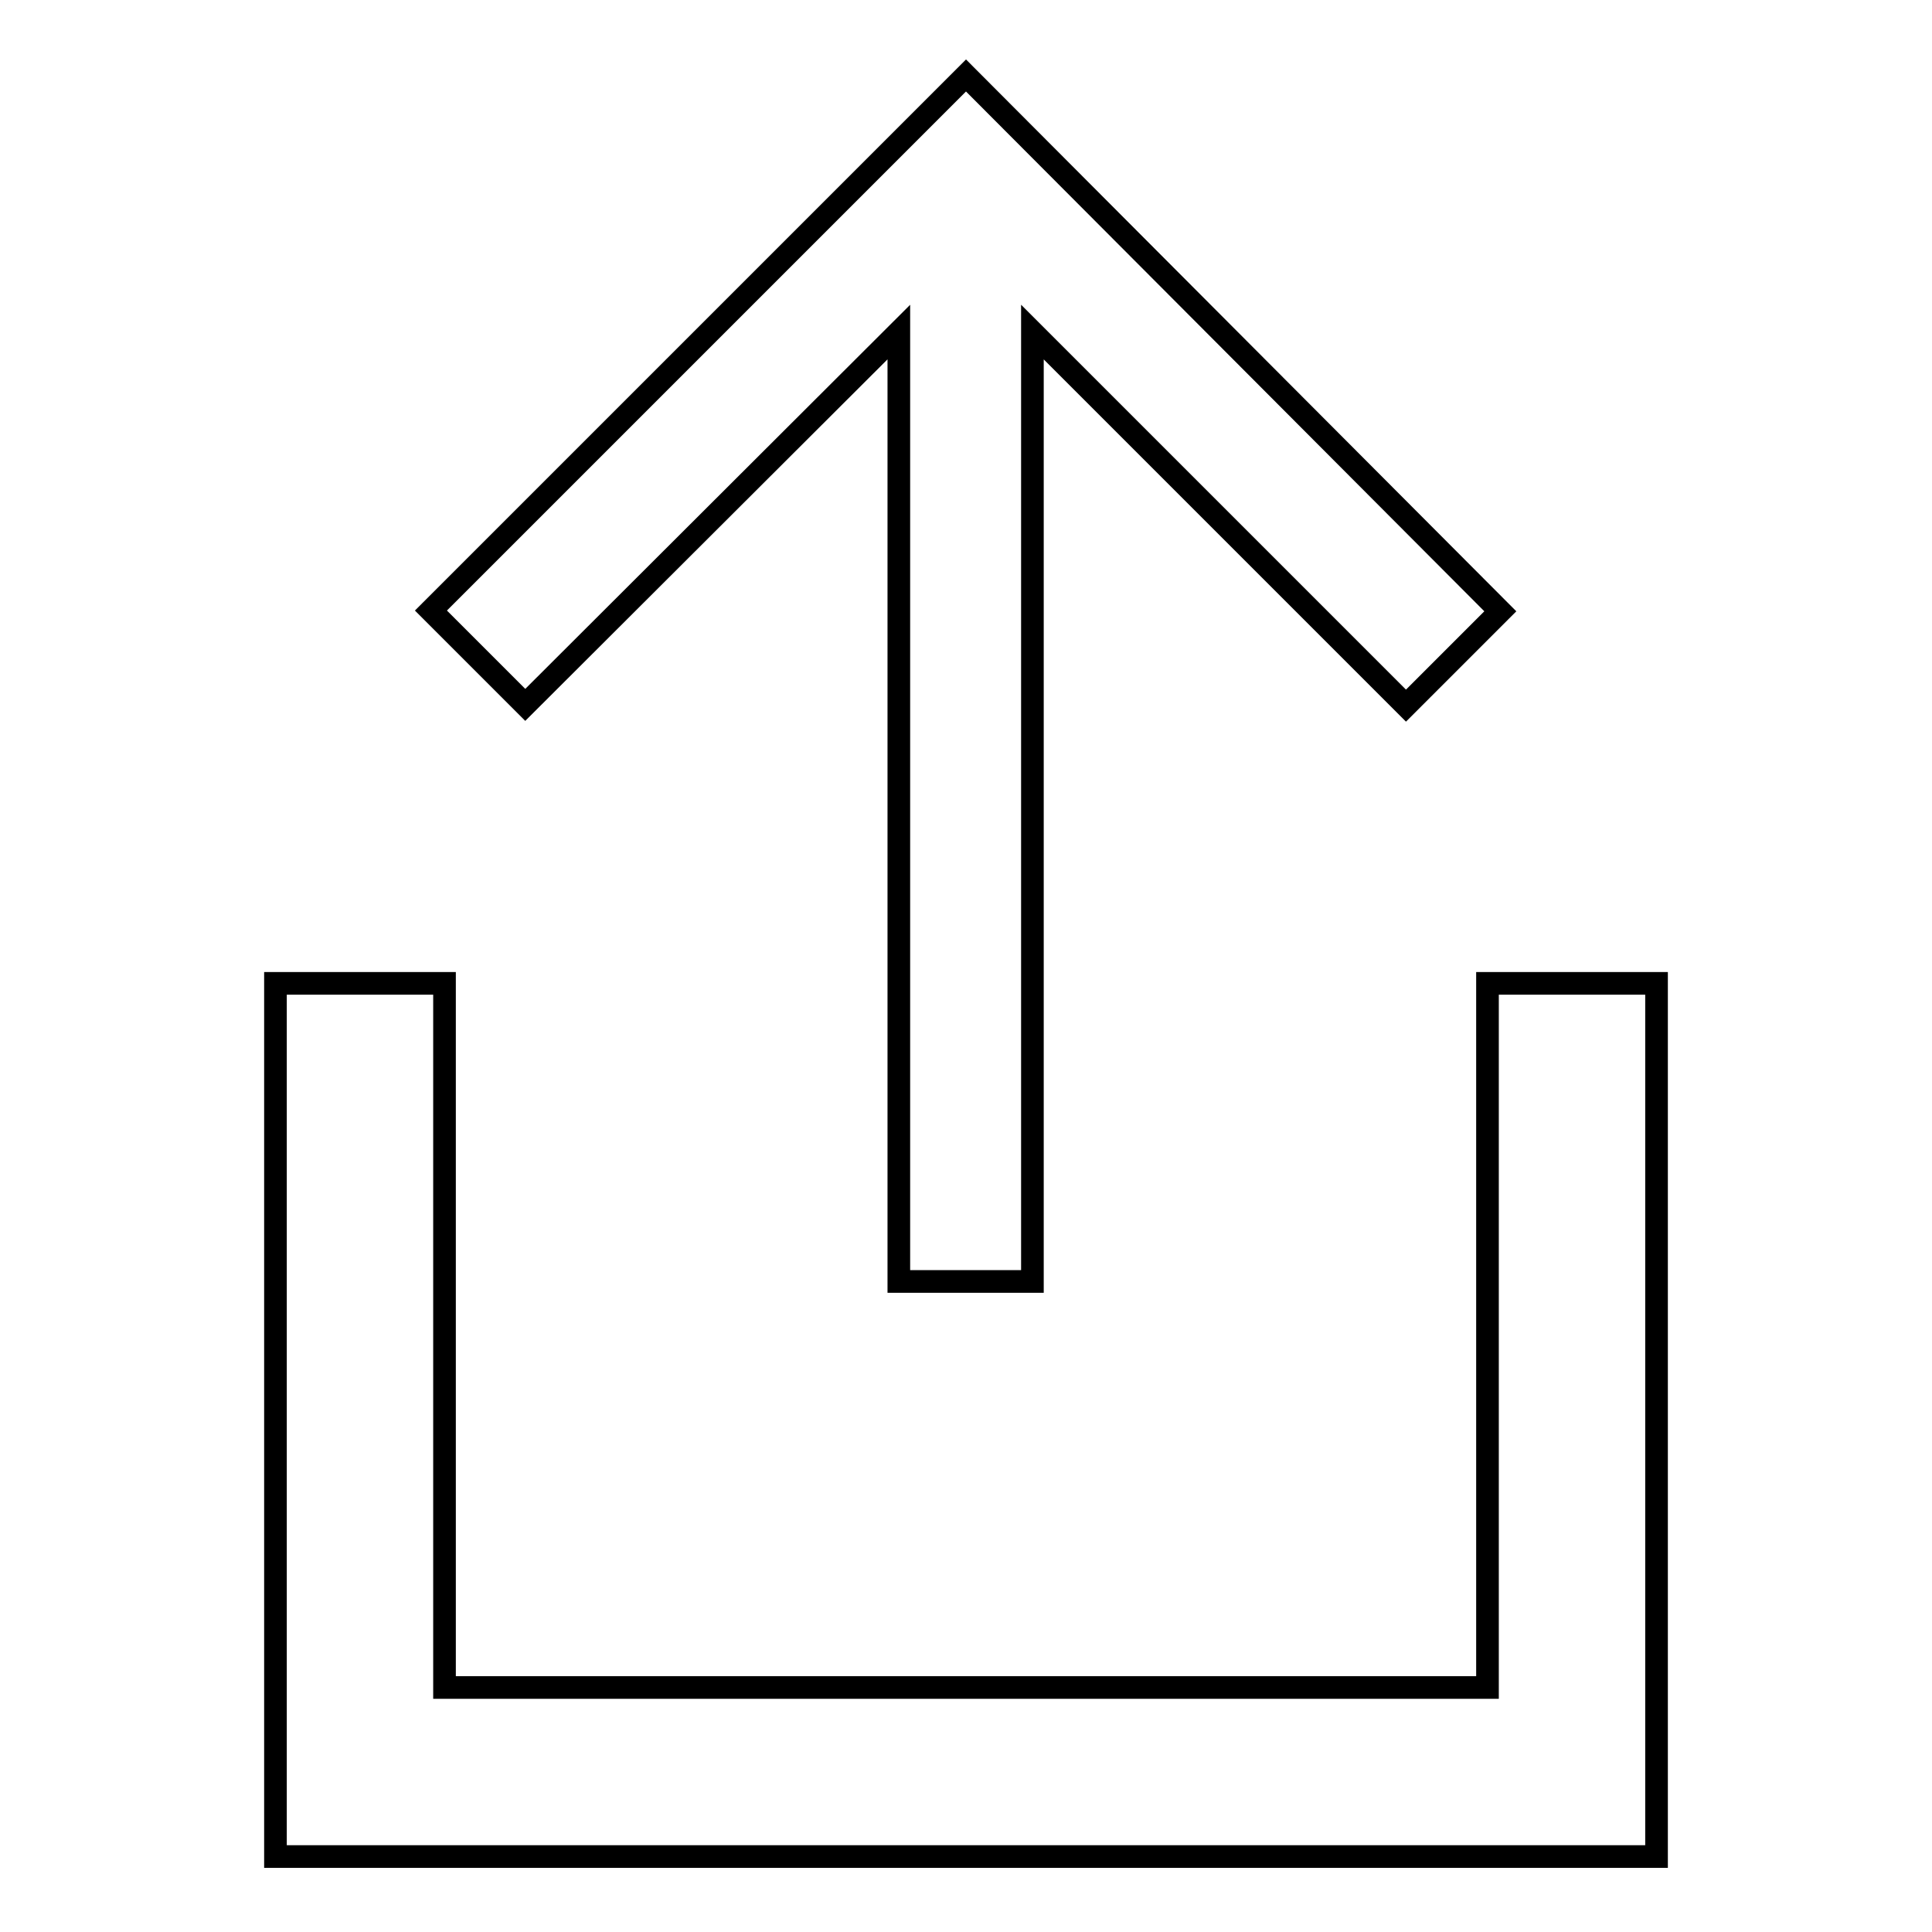
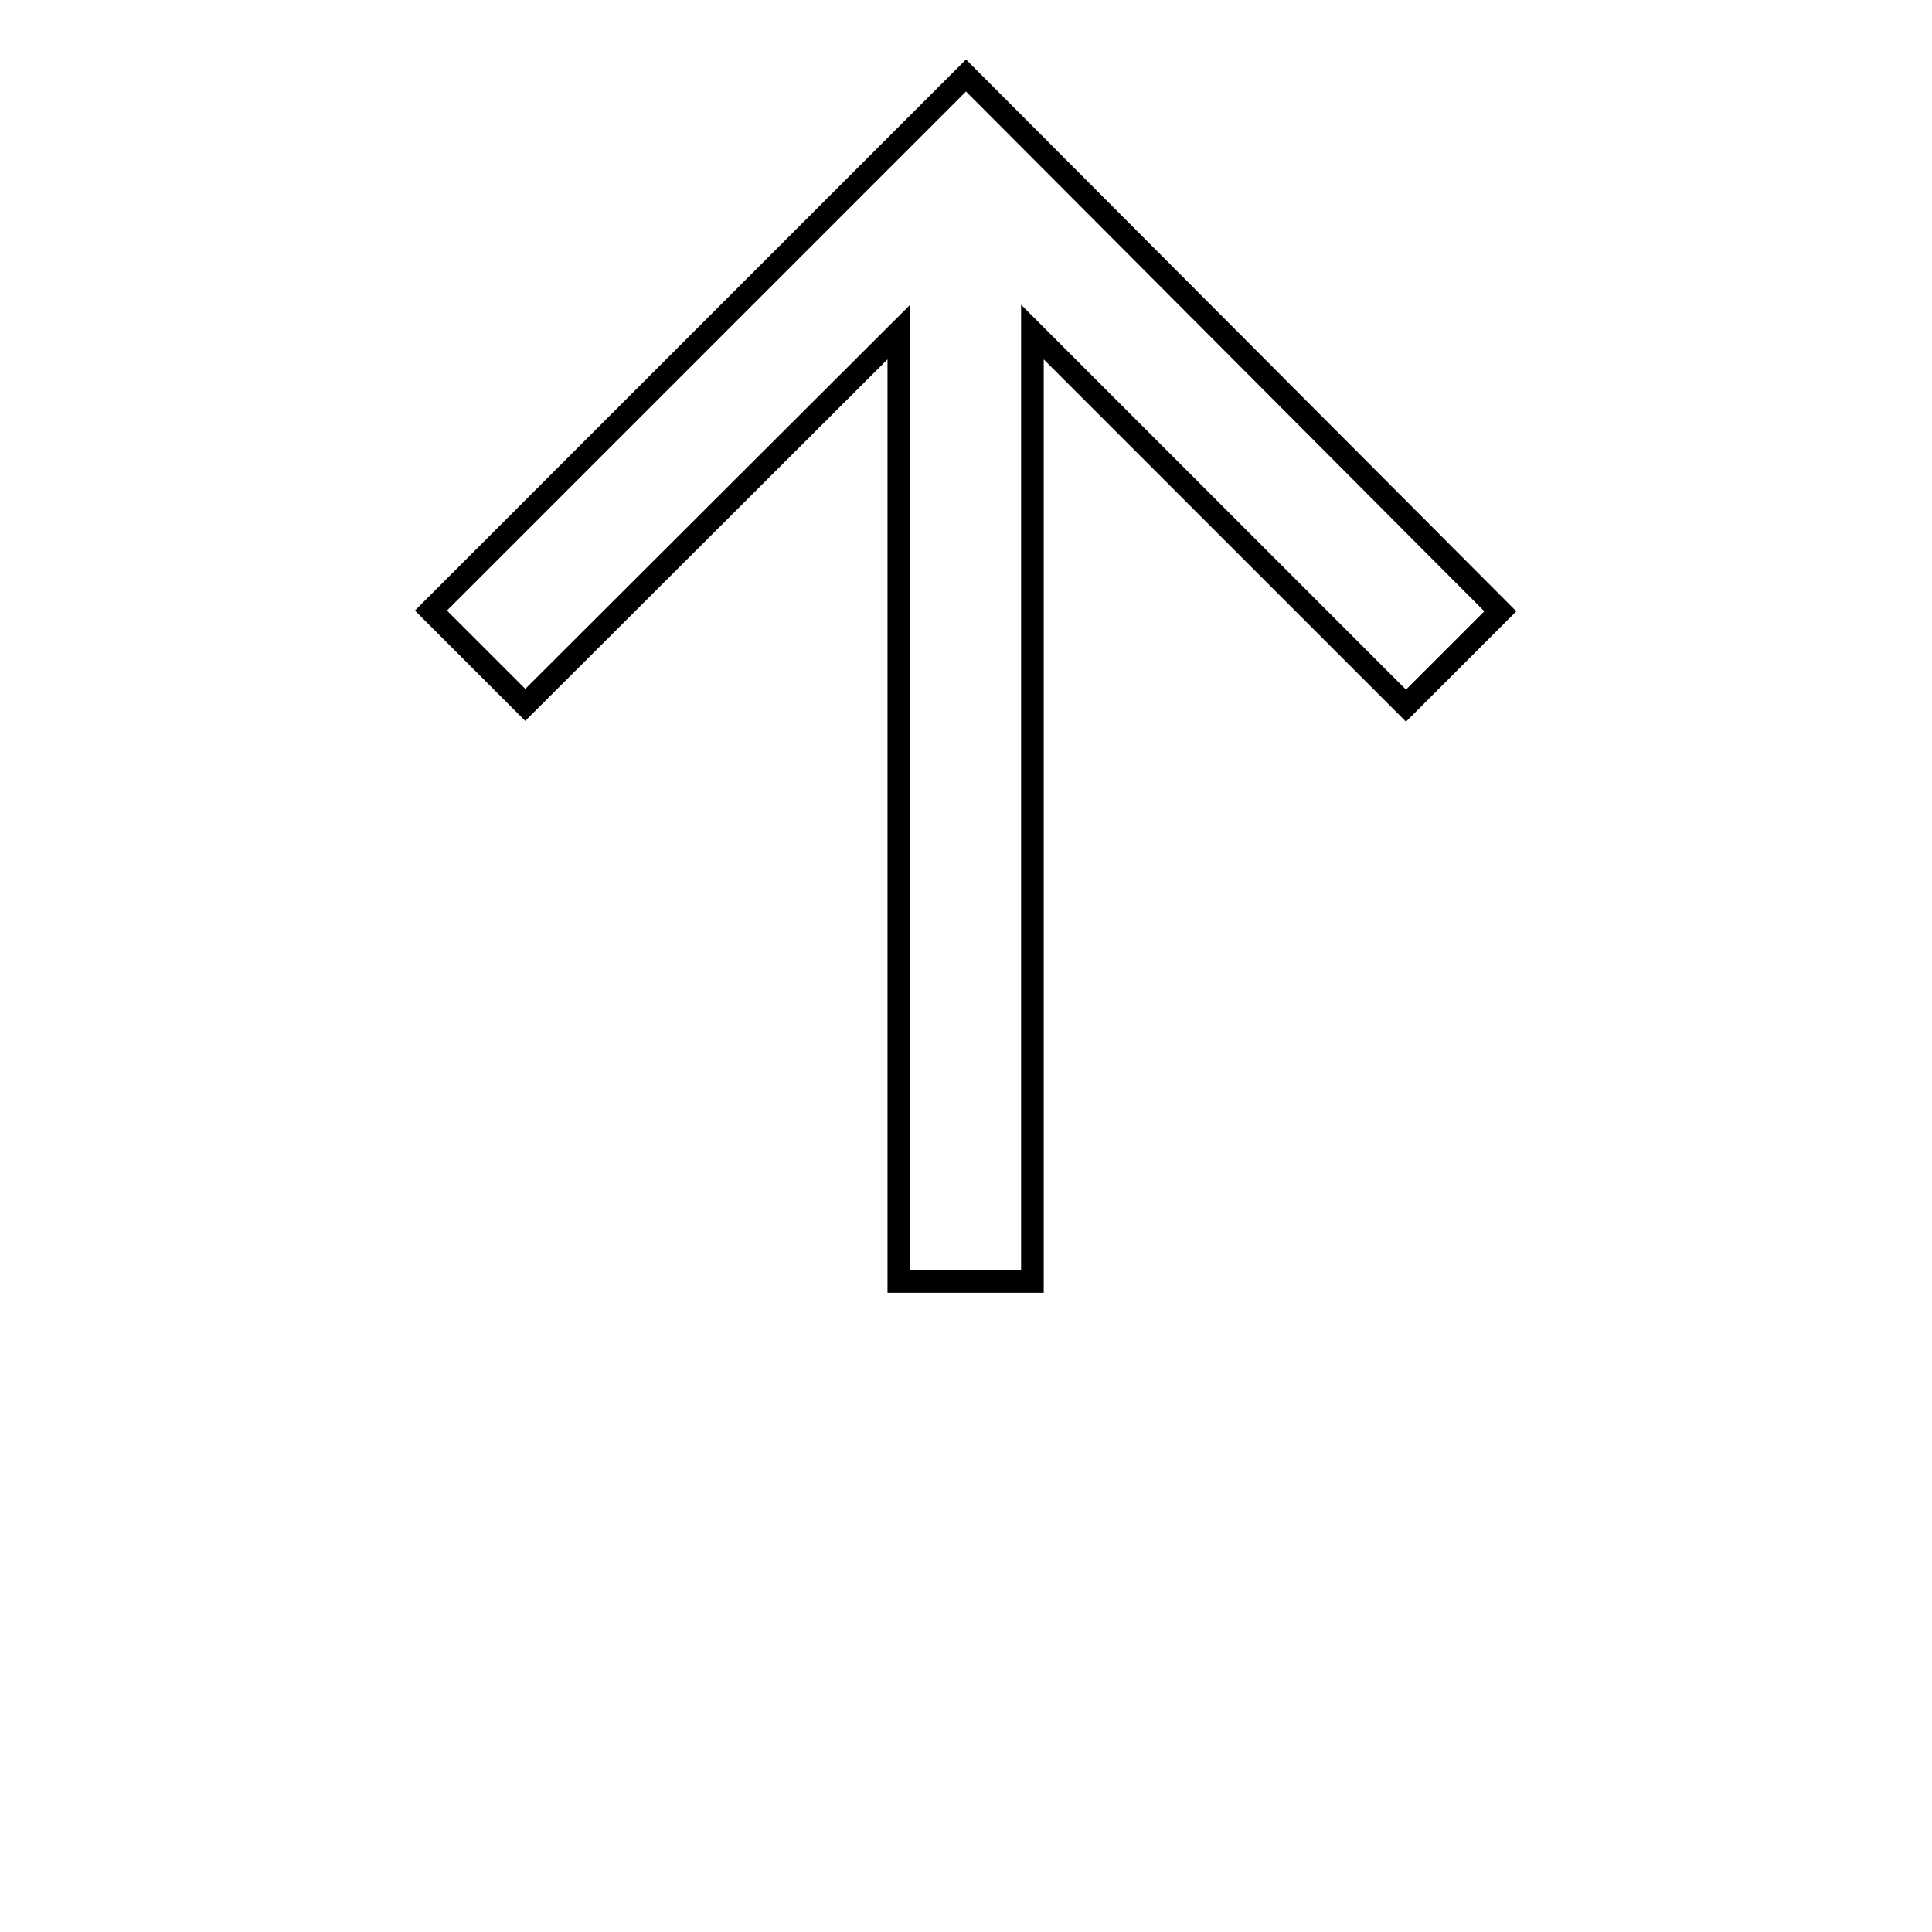
<svg xmlns="http://www.w3.org/2000/svg" version="1.1" x="0px" y="0px" viewBox="0 0 256 256" enable-background="new 0 0 256 256" xml:space="preserve">
  <g>
    <g>
      <path stroke-width="3" fill-opacity="0" stroke="#000000" d="M119.1,44v125.8h17.7V44l49.5,49.5l12.5-12.5L128,10L57.1,80.9l12.5,12.5L119.1,44z" />
-       <path stroke-width="3" fill-opacity="0" stroke="#000000" d="M197.1,130.3v93.3H58.9v-93.3H36.5V246h183V130.3H197.1z" />
    </g>
  </g>
</svg>